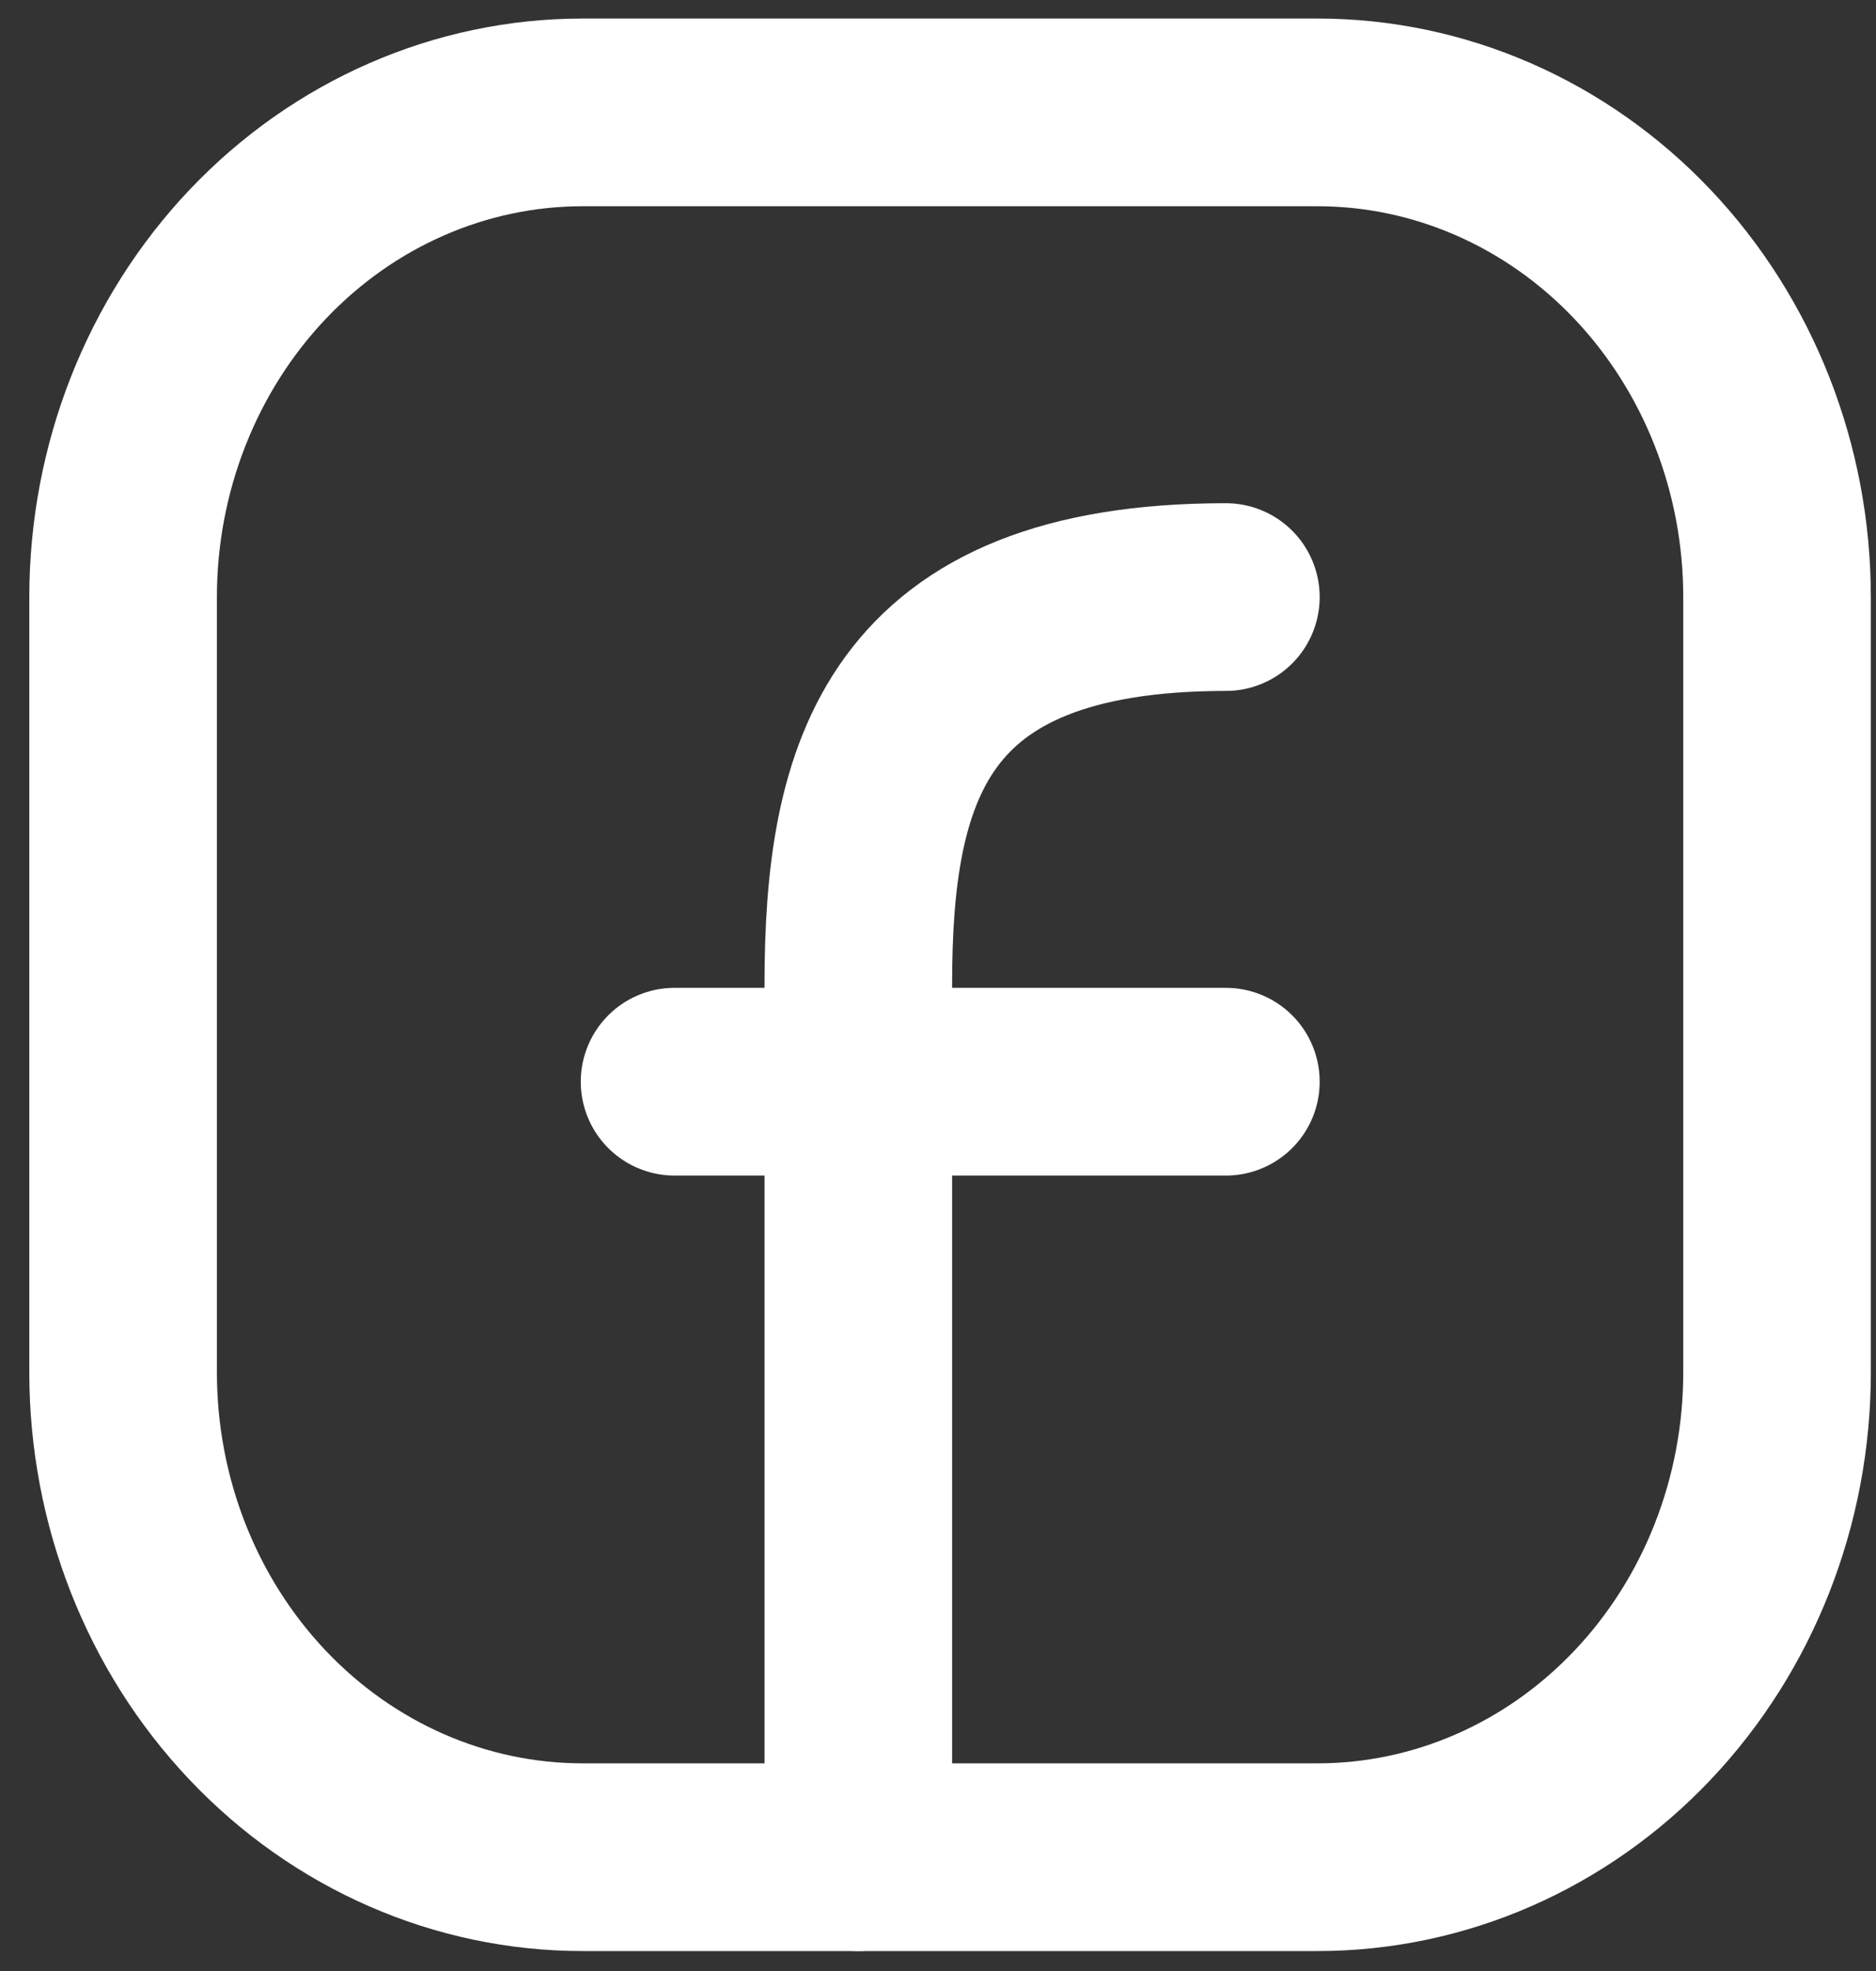
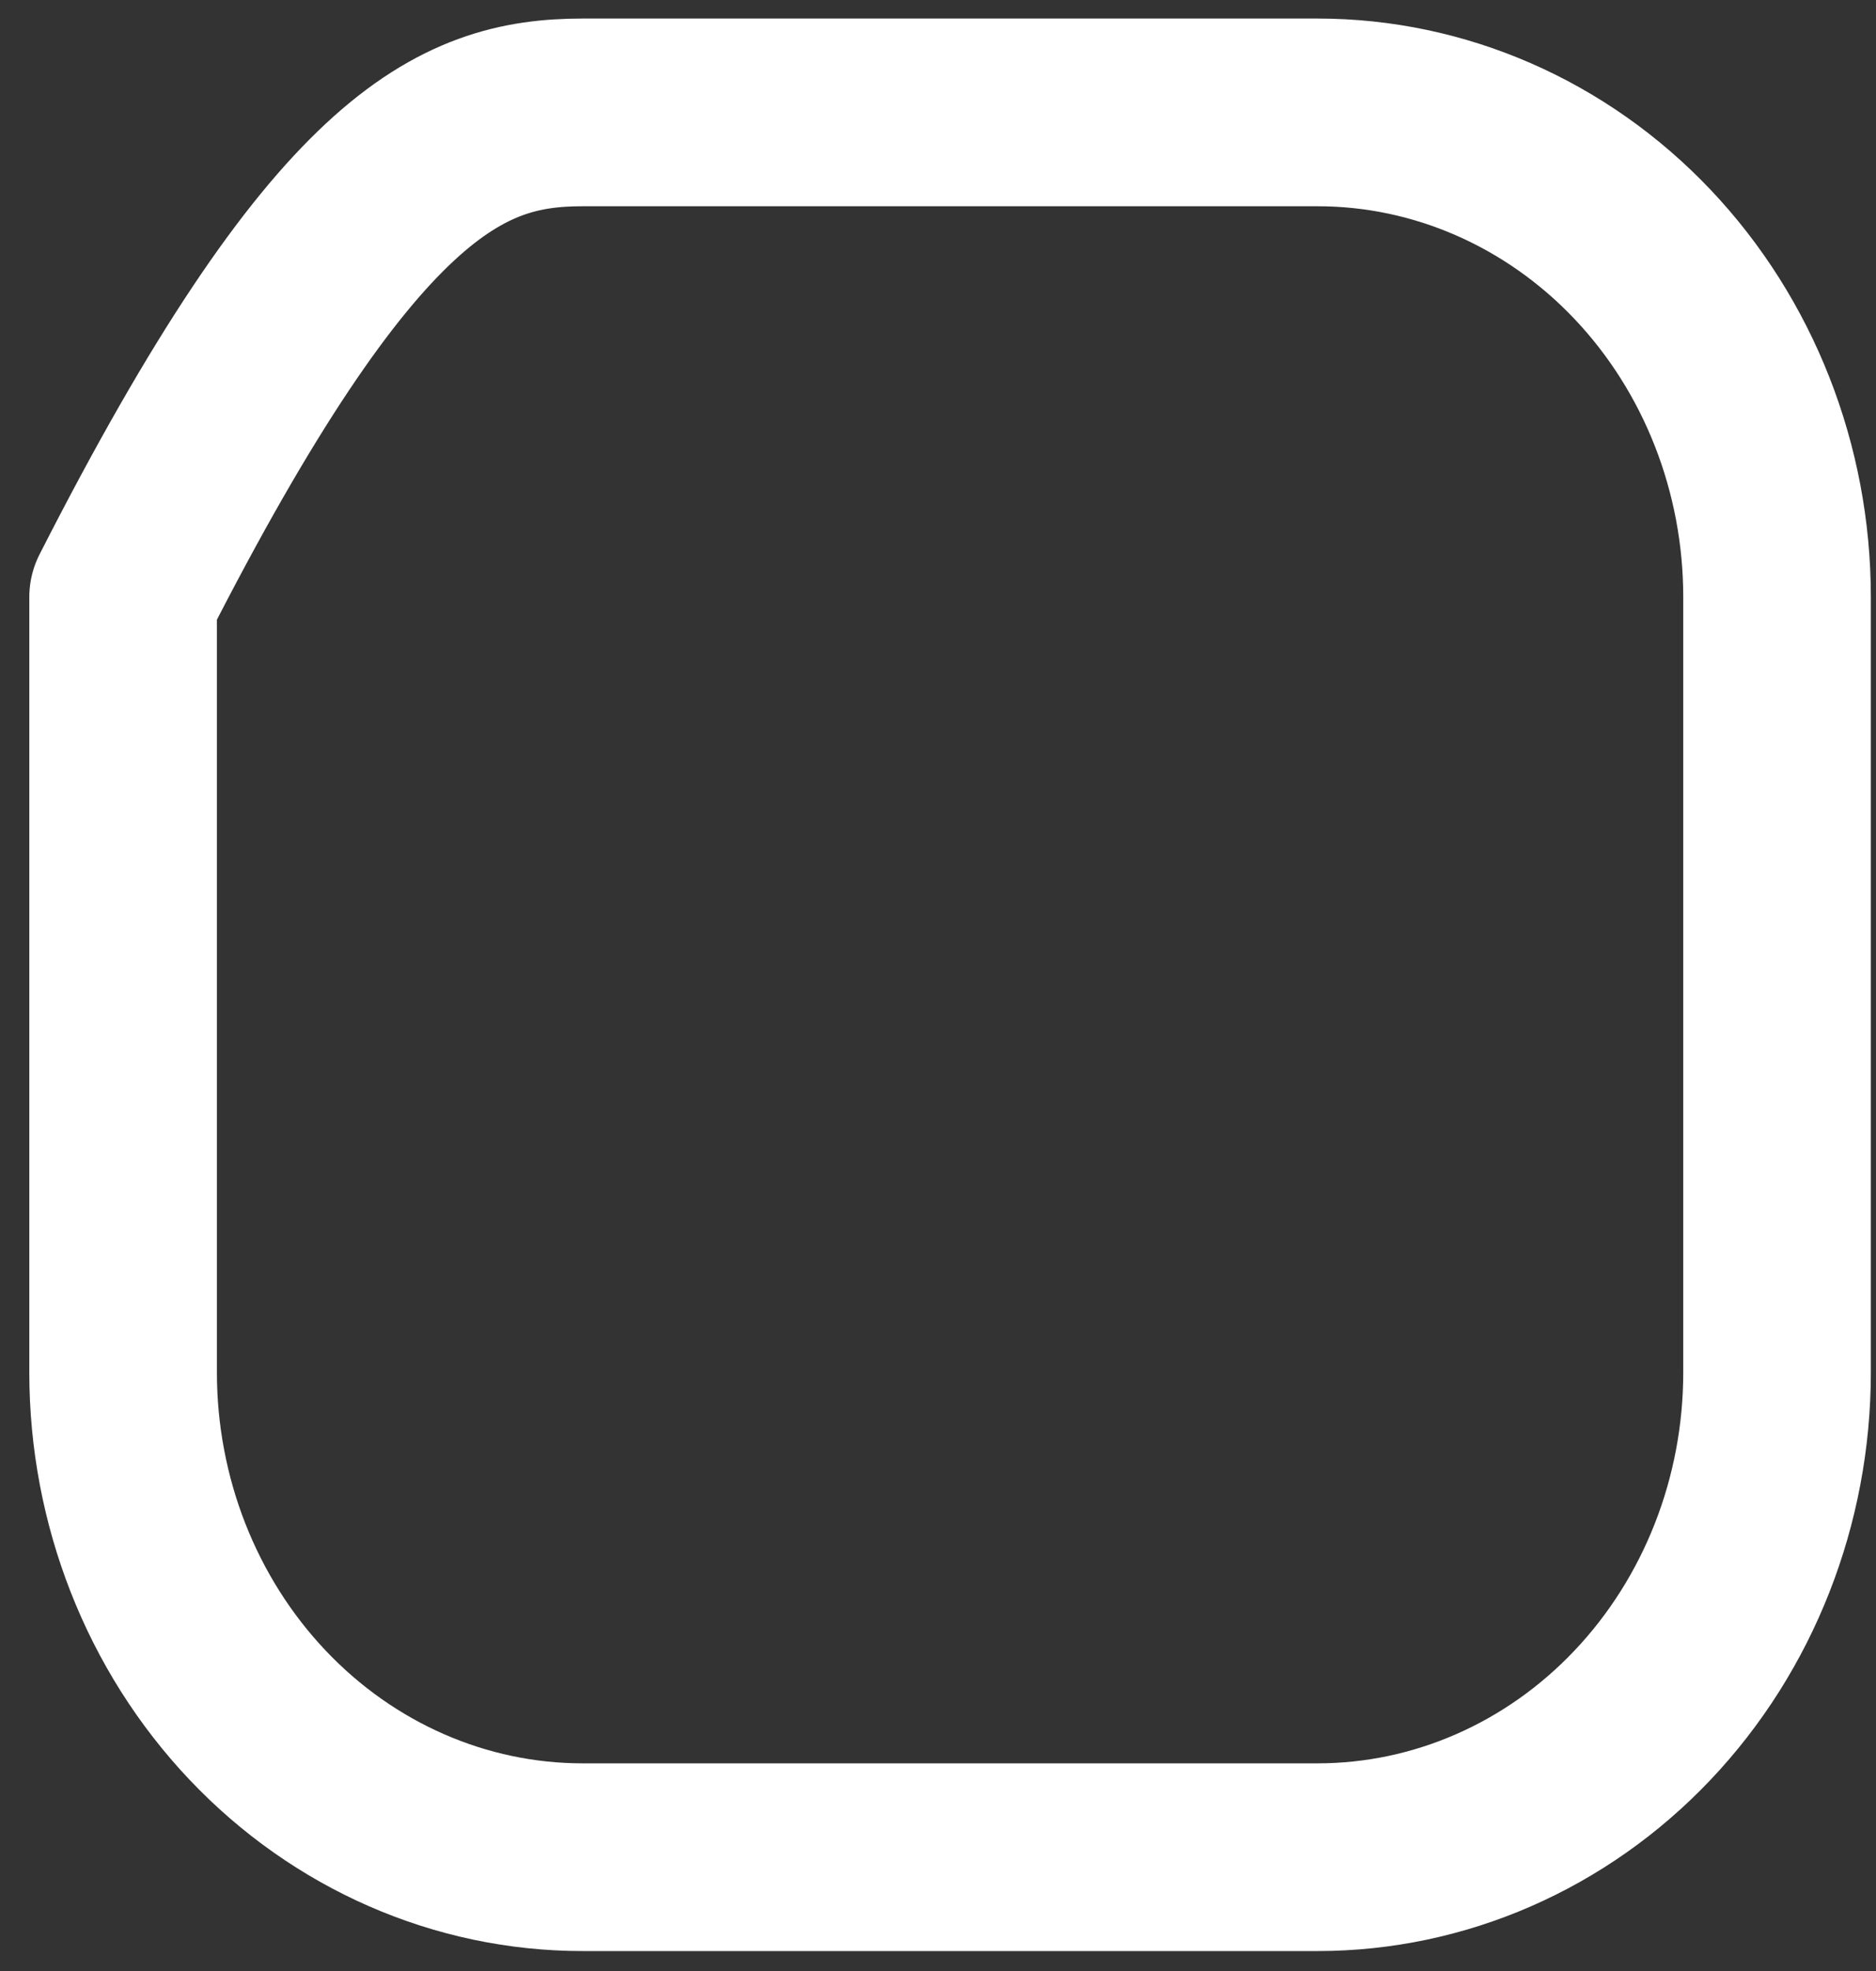
<svg xmlns="http://www.w3.org/2000/svg" width="40" height="42" viewBox="0 0 40 42" fill="none">
  <rect x="0" y="0" width="40" height="42" fill="#333333" stroke="none" />
-   <path d="M37.89 12.722V29.247C37.89 31.986 36.858 34.613 35.021 36.55C33.184 38.487 30.692 39.575 28.094 39.575H12.421C9.823 39.575 7.331 38.487 5.494 36.55C3.657 34.613 2.625 31.986 2.625 29.247V12.722C2.625 9.983 3.657 7.356 5.494 5.419C7.331 3.483 9.823 2.395 12.421 2.395H28.094C30.692 2.395 33.184 3.483 35.021 5.419C36.858 7.356 37.89 9.983 37.89 12.722Z" stroke="white" stroke-width="4" stroke-linecap="round" stroke-linejoin="round" />
-   <path d="M18.301 39.575V20.985C18.301 16.468 19.281 12.723 26.138 12.723M14.383 23.05H26.138" stroke="white" stroke-width="4" stroke-linecap="round" stroke-linejoin="round" />
+   <path d="M37.89 12.722V29.247C37.89 31.986 36.858 34.613 35.021 36.55C33.184 38.487 30.692 39.575 28.094 39.575H12.421C9.823 39.575 7.331 38.487 5.494 36.55C3.657 34.613 2.625 31.986 2.625 29.247V12.722C7.331 3.483 9.823 2.395 12.421 2.395H28.094C30.692 2.395 33.184 3.483 35.021 5.419C36.858 7.356 37.89 9.983 37.89 12.722Z" stroke="white" stroke-width="4" stroke-linecap="round" stroke-linejoin="round" />
</svg>